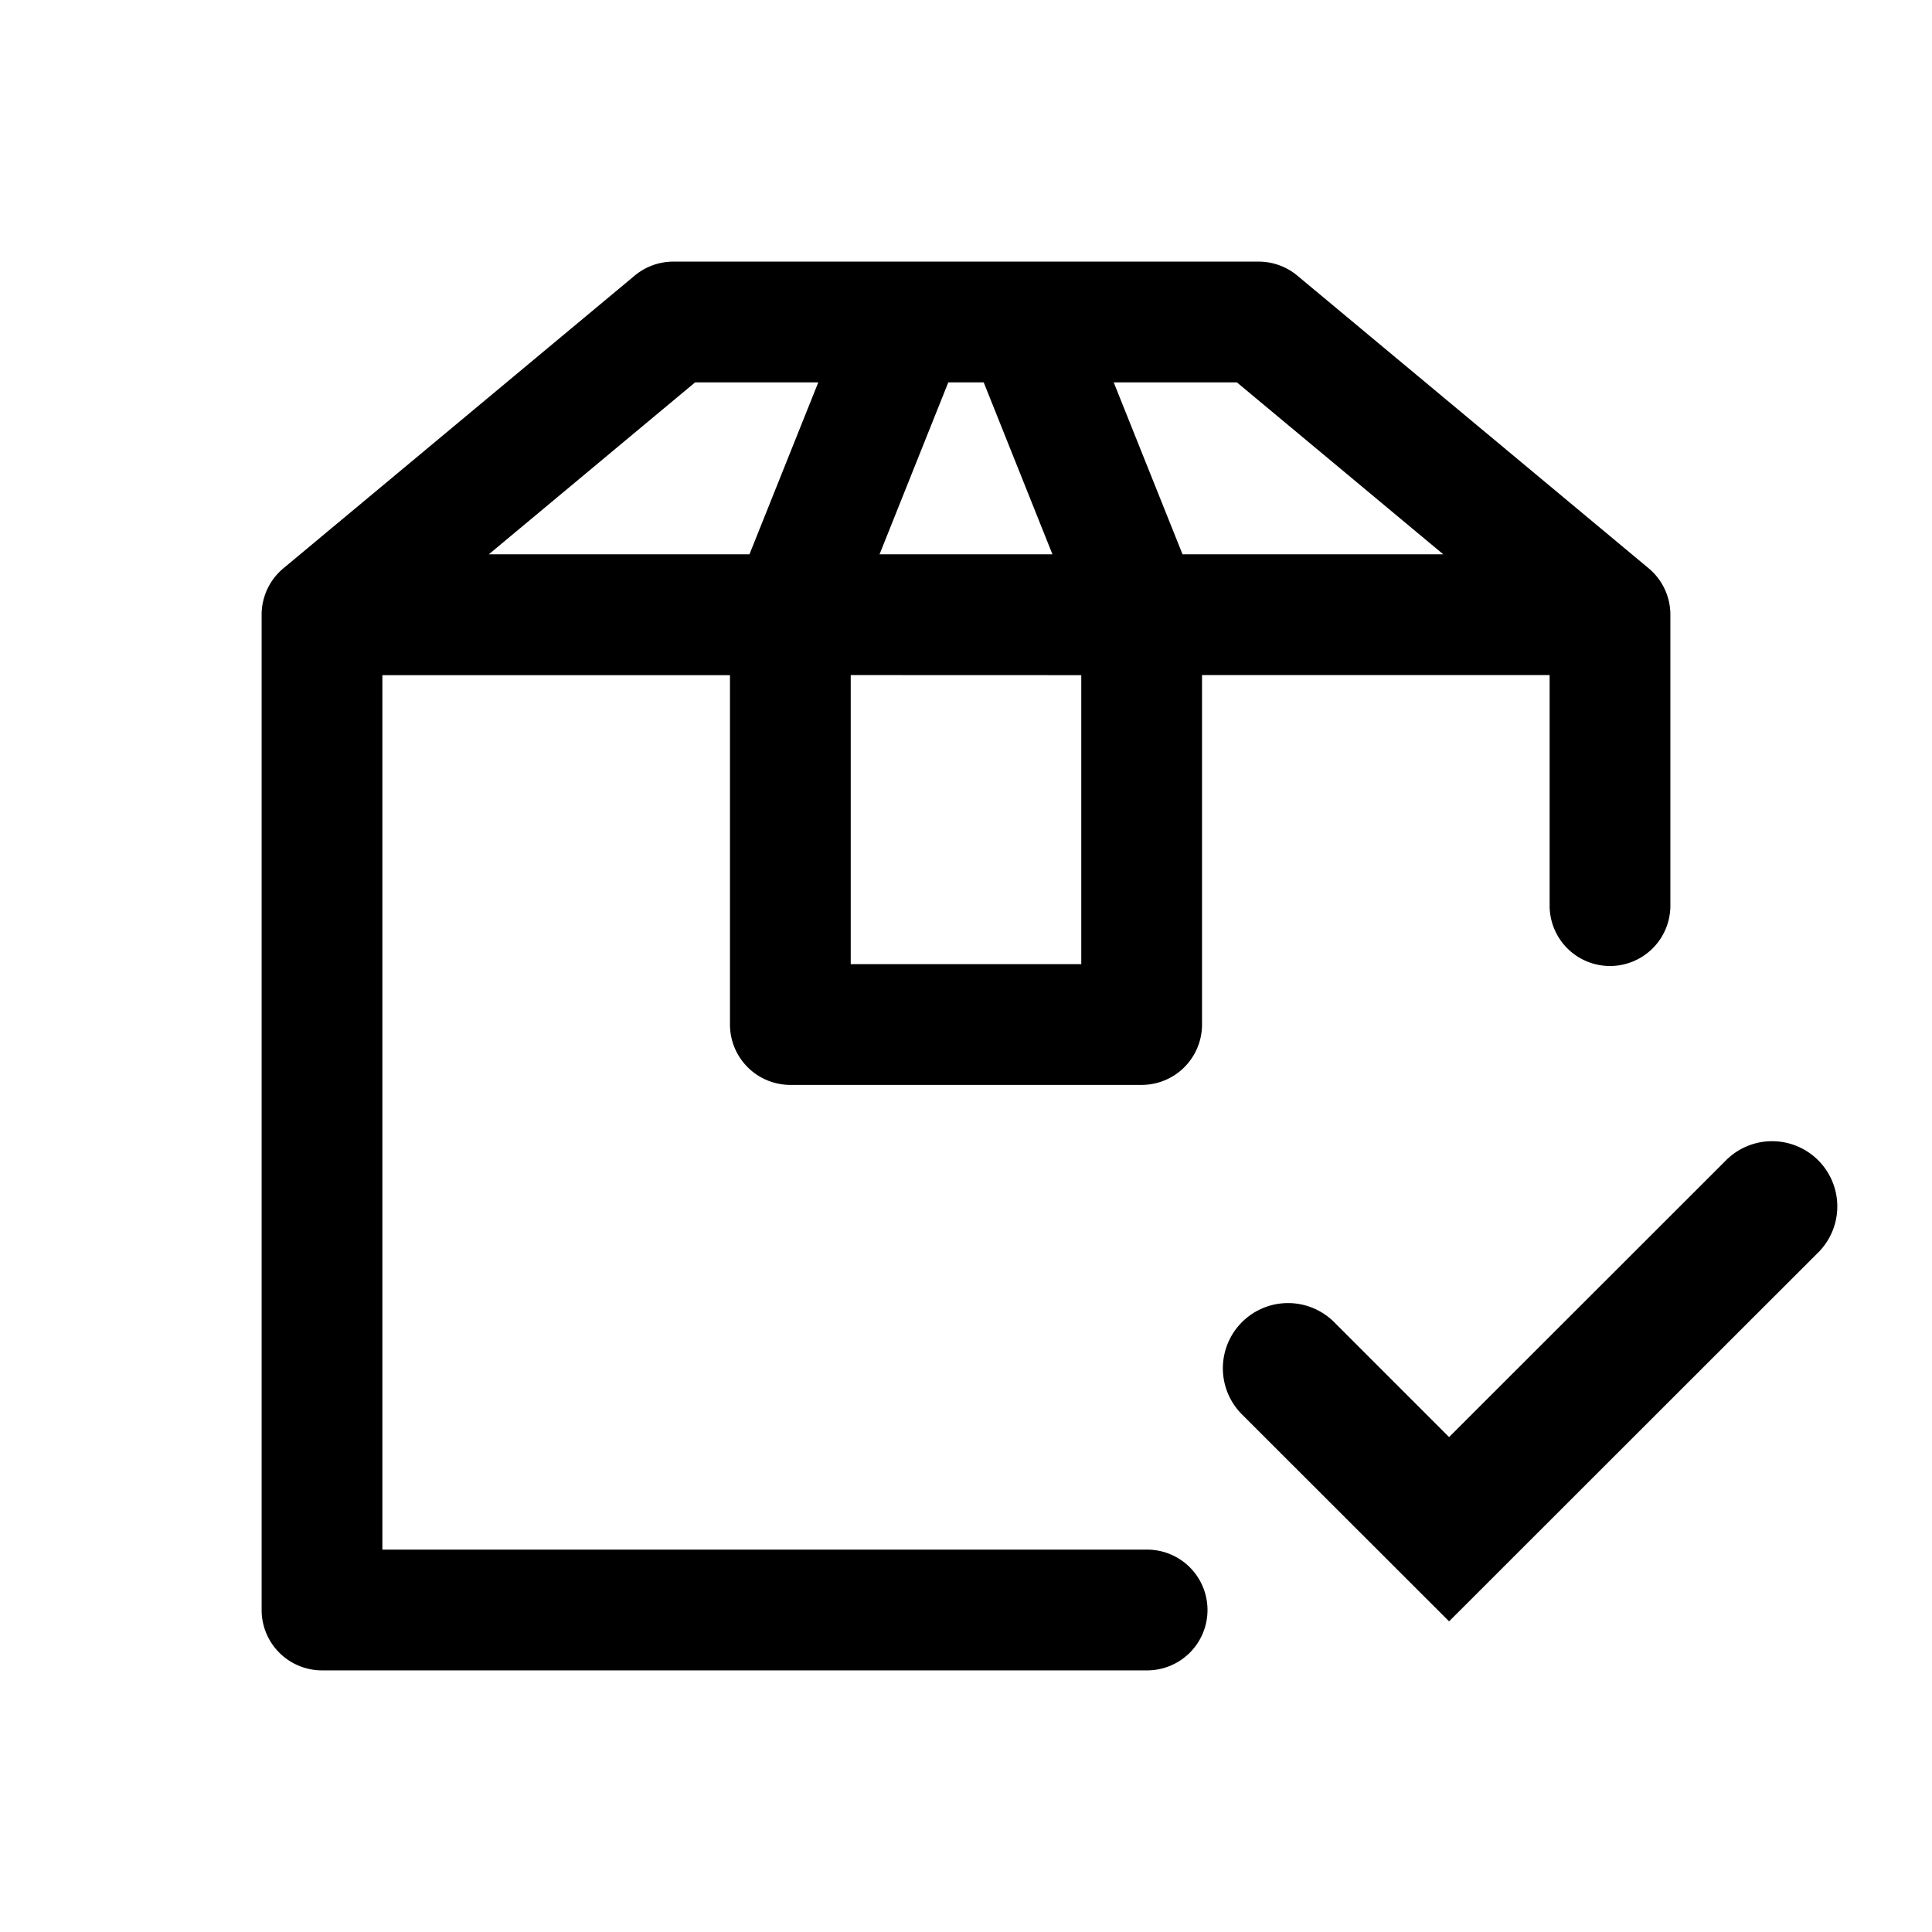
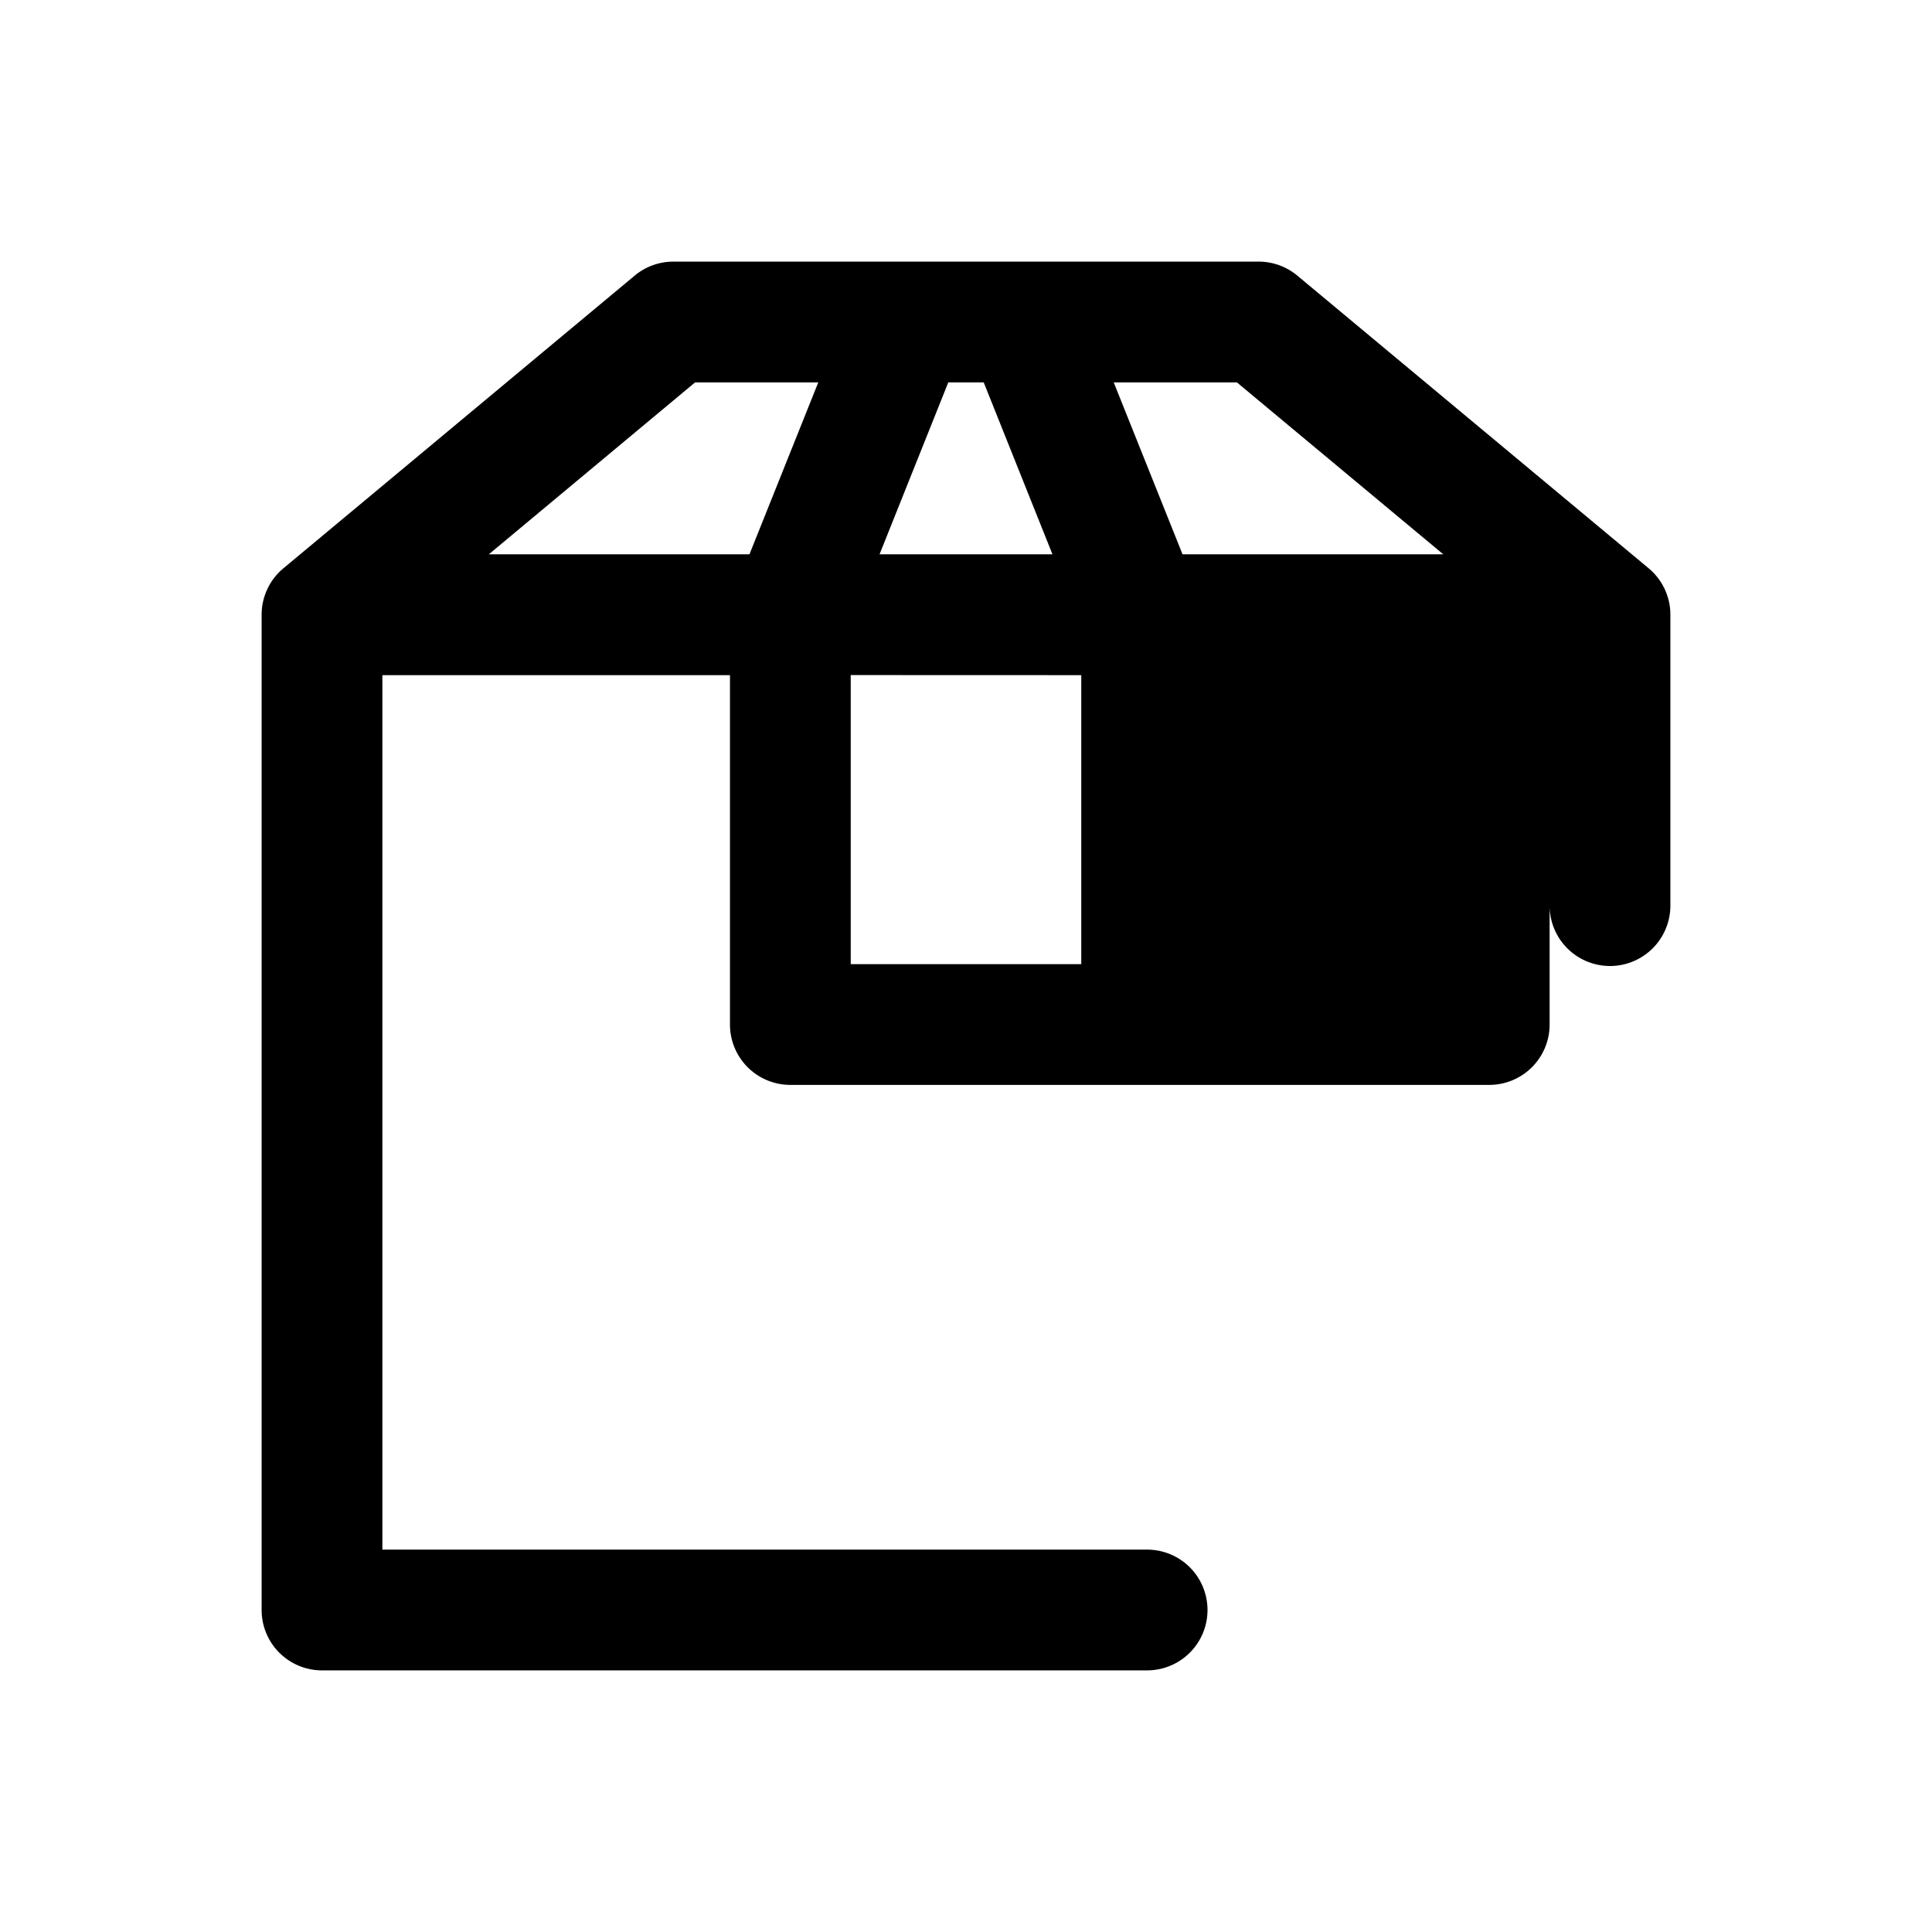
<svg xmlns="http://www.w3.org/2000/svg" fill="none" viewBox="0 0 24 24">
-   <path fill="currentColor" fill-rule="evenodd" d="M7.884 3.424a.75.75 0 0 1 .48-.174h7.272a.75.75 0 0 1 .48.174l4.36 3.632a.75.75 0 0 1 .274.58v3.614a.75.75 0 0 1-1.5 0V8.386h-4.318v4.341a.75.75 0 0 1-.75.75H9.818a.75.75 0 0 1-.75-.75v-4.34H4.75V19.25h9.5a.75.75 0 0 1 0 1.5H4a.75.75 0 0 1-.75-.75V7.636a.75.75 0 0 1 .275-.58zm2.684 4.962v3.591h2.864v-3.59zm2.506-1.5h-2.148l.854-2.136h.44zm1.616 0h3.239L15.365 4.75h-1.53zM10.165 4.75 9.31 6.886H6.072L8.635 4.75z" clip-rule="evenodd" />
-   <path fill="currentColor" d="m18.001 20.141-2.57-2.568a.81.81 0 1 1 1.145-1.146l1.425 1.425 3.423-3.421a.81.81 0 1 1 1.145 1.145z" />
+   <path fill="currentColor" fill-rule="evenodd" d="M7.884 3.424a.75.75 0 0 1 .48-.174h7.272a.75.75 0 0 1 .48.174l4.36 3.632a.75.75 0 0 1 .274.58v3.614a.75.75 0 0 1-1.5 0V8.386v4.341a.75.75 0 0 1-.75.75H9.818a.75.75 0 0 1-.75-.75v-4.34H4.75V19.25h9.5a.75.75 0 0 1 0 1.5H4a.75.75 0 0 1-.75-.75V7.636a.75.75 0 0 1 .275-.58zm2.684 4.962v3.591h2.864v-3.59zm2.506-1.5h-2.148l.854-2.136h.44zm1.616 0h3.239L15.365 4.75h-1.53zM10.165 4.75 9.31 6.886H6.072L8.635 4.75z" clip-rule="evenodd" />
</svg>